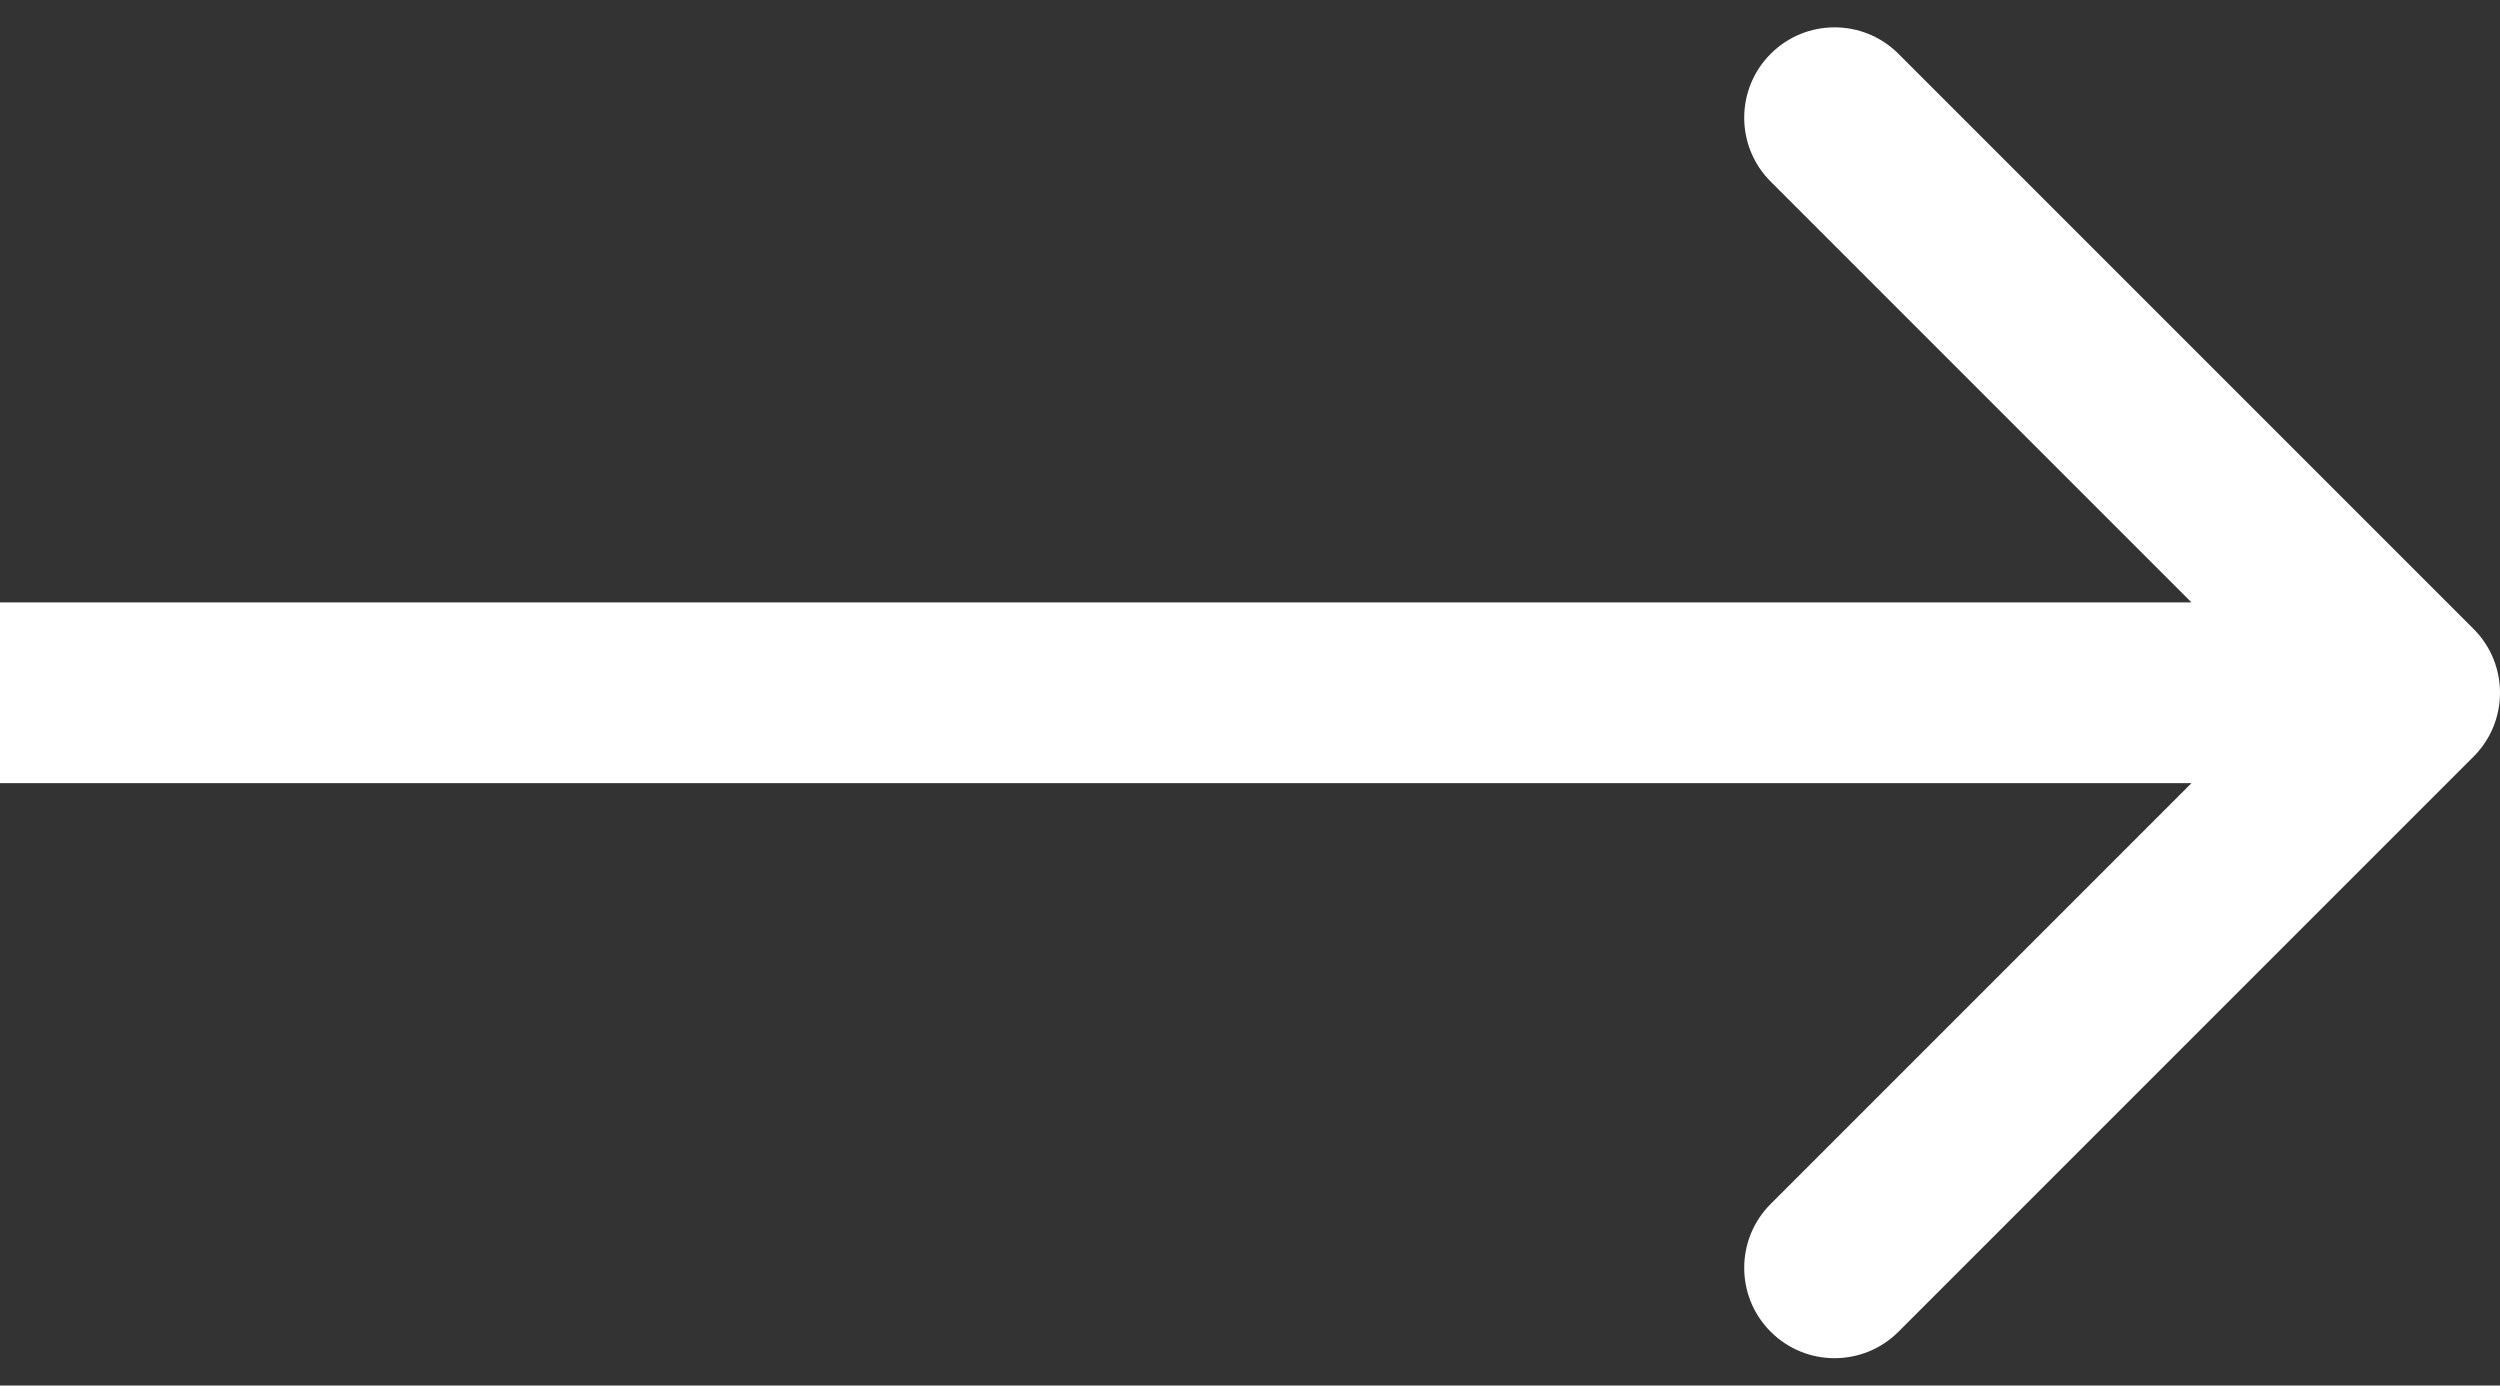
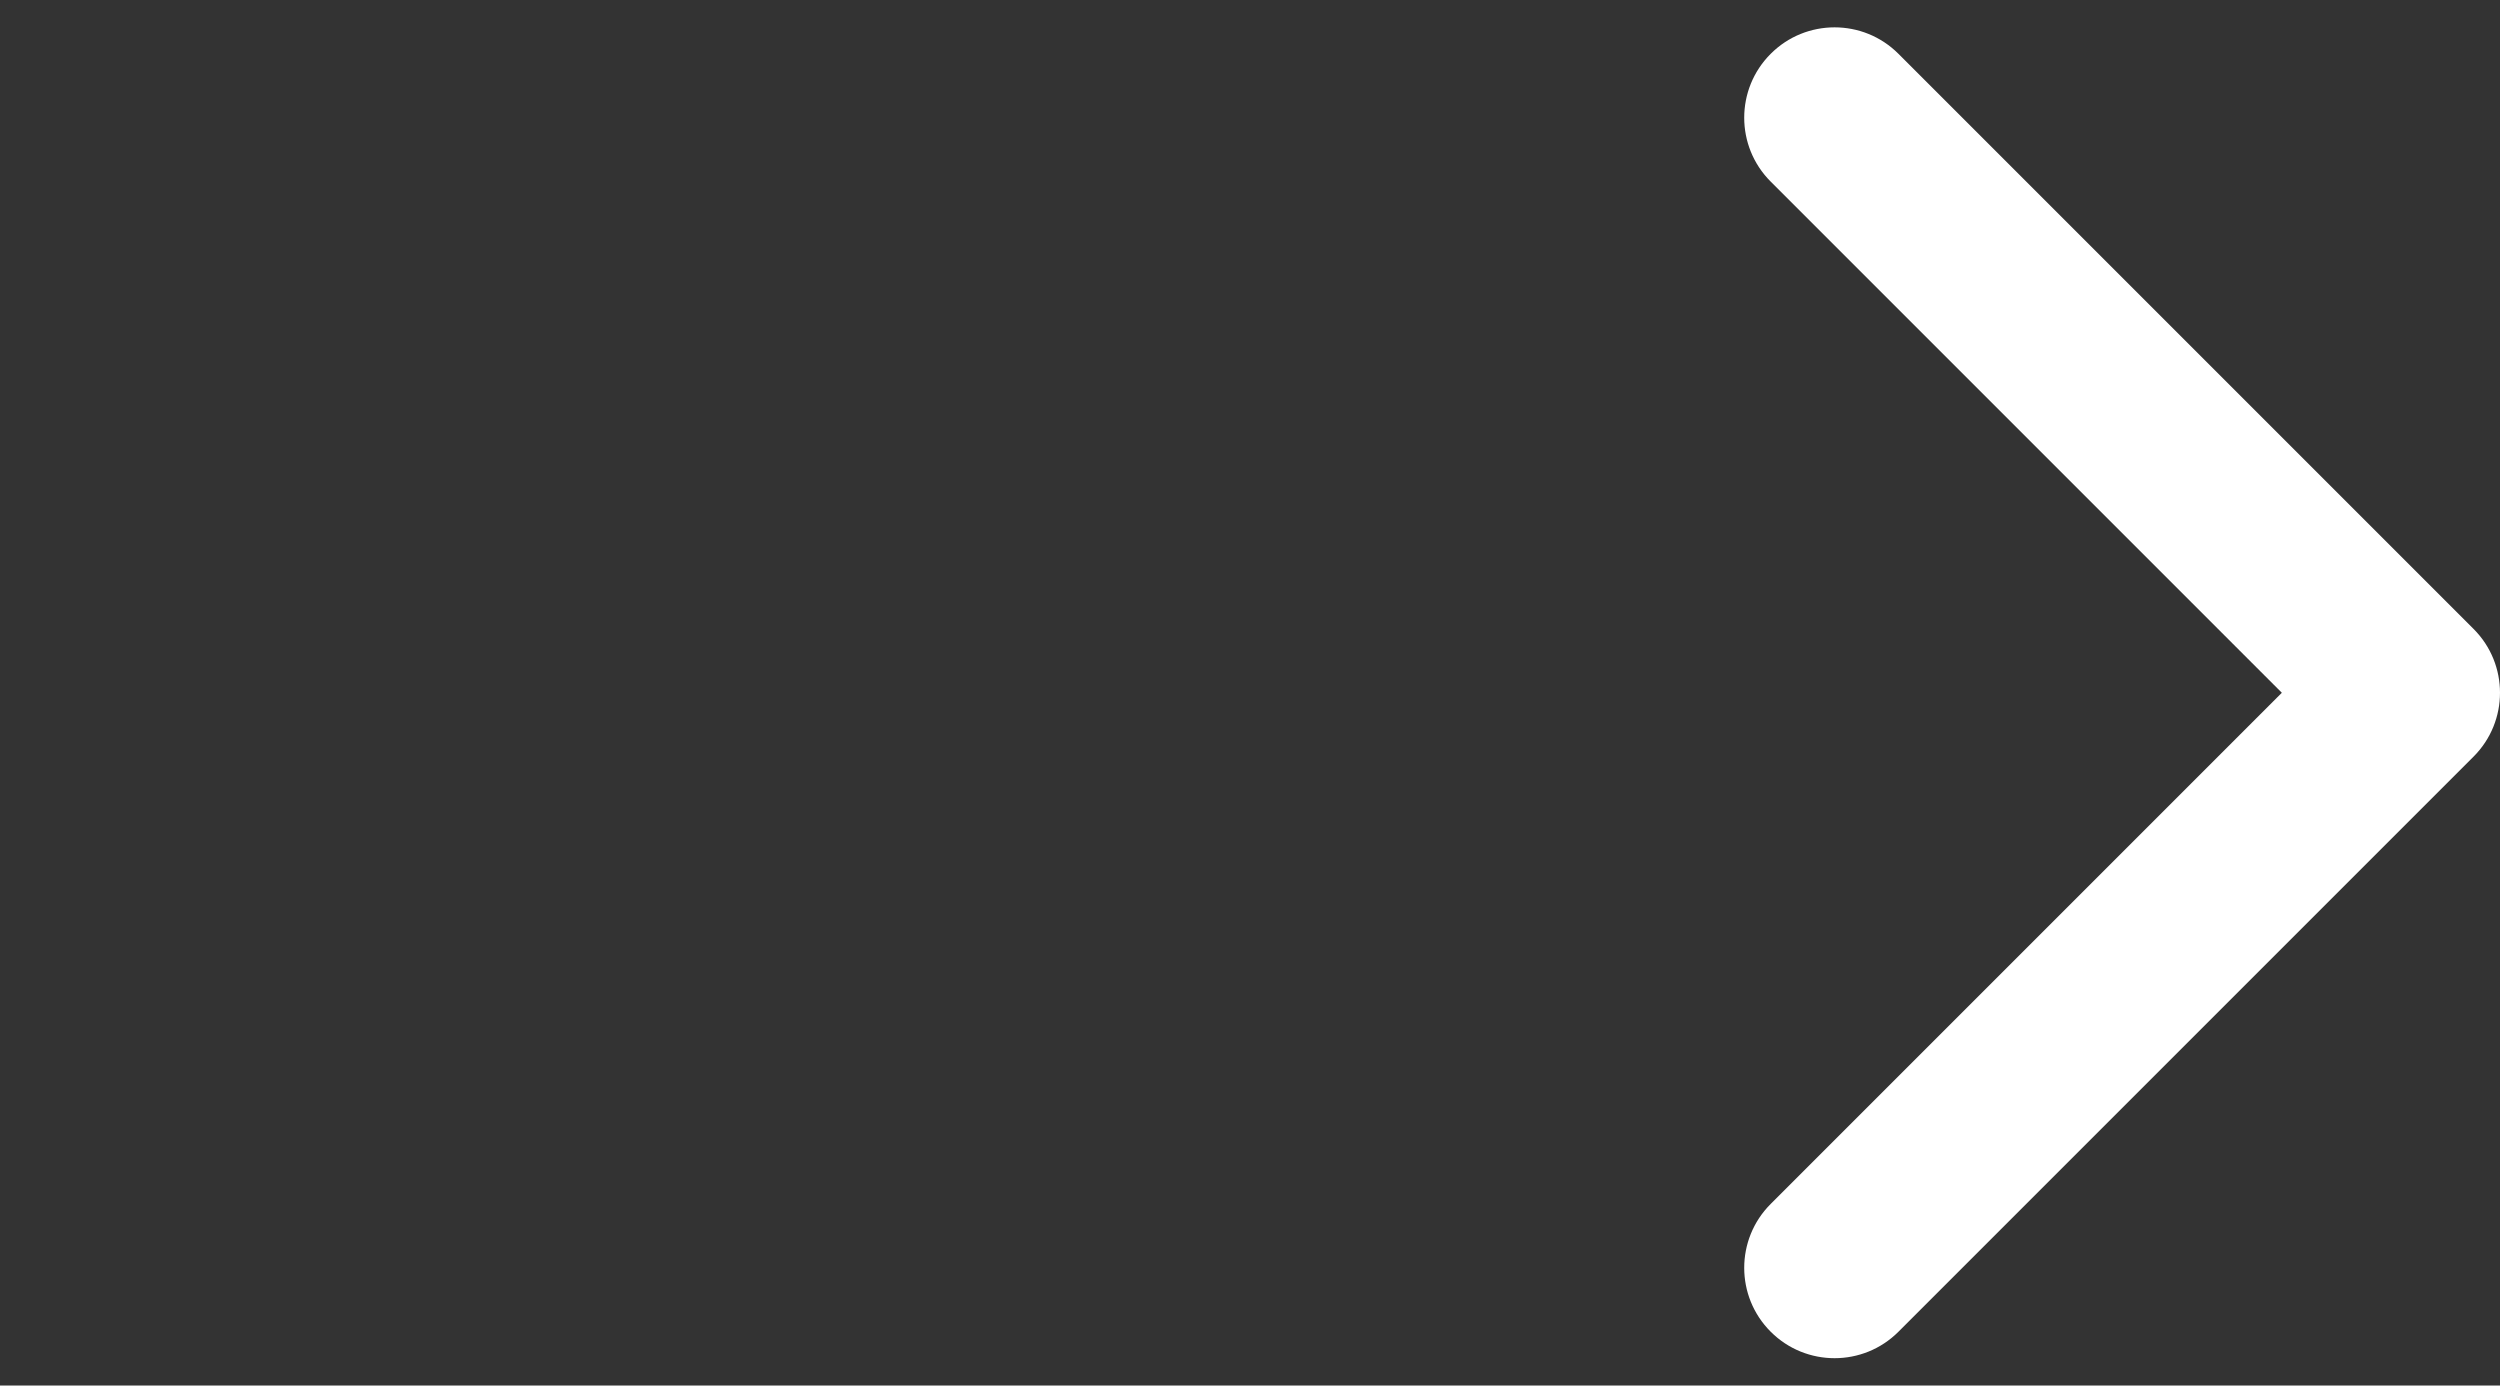
<svg xmlns="http://www.w3.org/2000/svg" width="83" height="46" viewBox="0 0 83 46" fill="none">
  <rect x="0" y="0" width="83" height="46" fill="#333333" stroke="none" />
-   <path d="M82.121 25.121C83.293 23.95 83.293 22.05 82.121 20.879L63.029 1.787C61.858 0.615 59.958 0.615 58.787 1.787C57.615 2.958 57.615 4.858 58.787 6.029L75.757 23L58.787 39.971C57.615 41.142 57.615 43.042 58.787 44.213C59.958 45.385 61.858 45.385 63.029 44.213L82.121 25.121ZM0 26H80V20H0V26Z" fill="white" />
+   <path d="M82.121 25.121C83.293 23.95 83.293 22.05 82.121 20.879L63.029 1.787C61.858 0.615 59.958 0.615 58.787 1.787C57.615 2.958 57.615 4.858 58.787 6.029L75.757 23L58.787 39.971C57.615 41.142 57.615 43.042 58.787 44.213C59.958 45.385 61.858 45.385 63.029 44.213L82.121 25.121ZM0 26V20H0V26Z" fill="white" />
</svg>